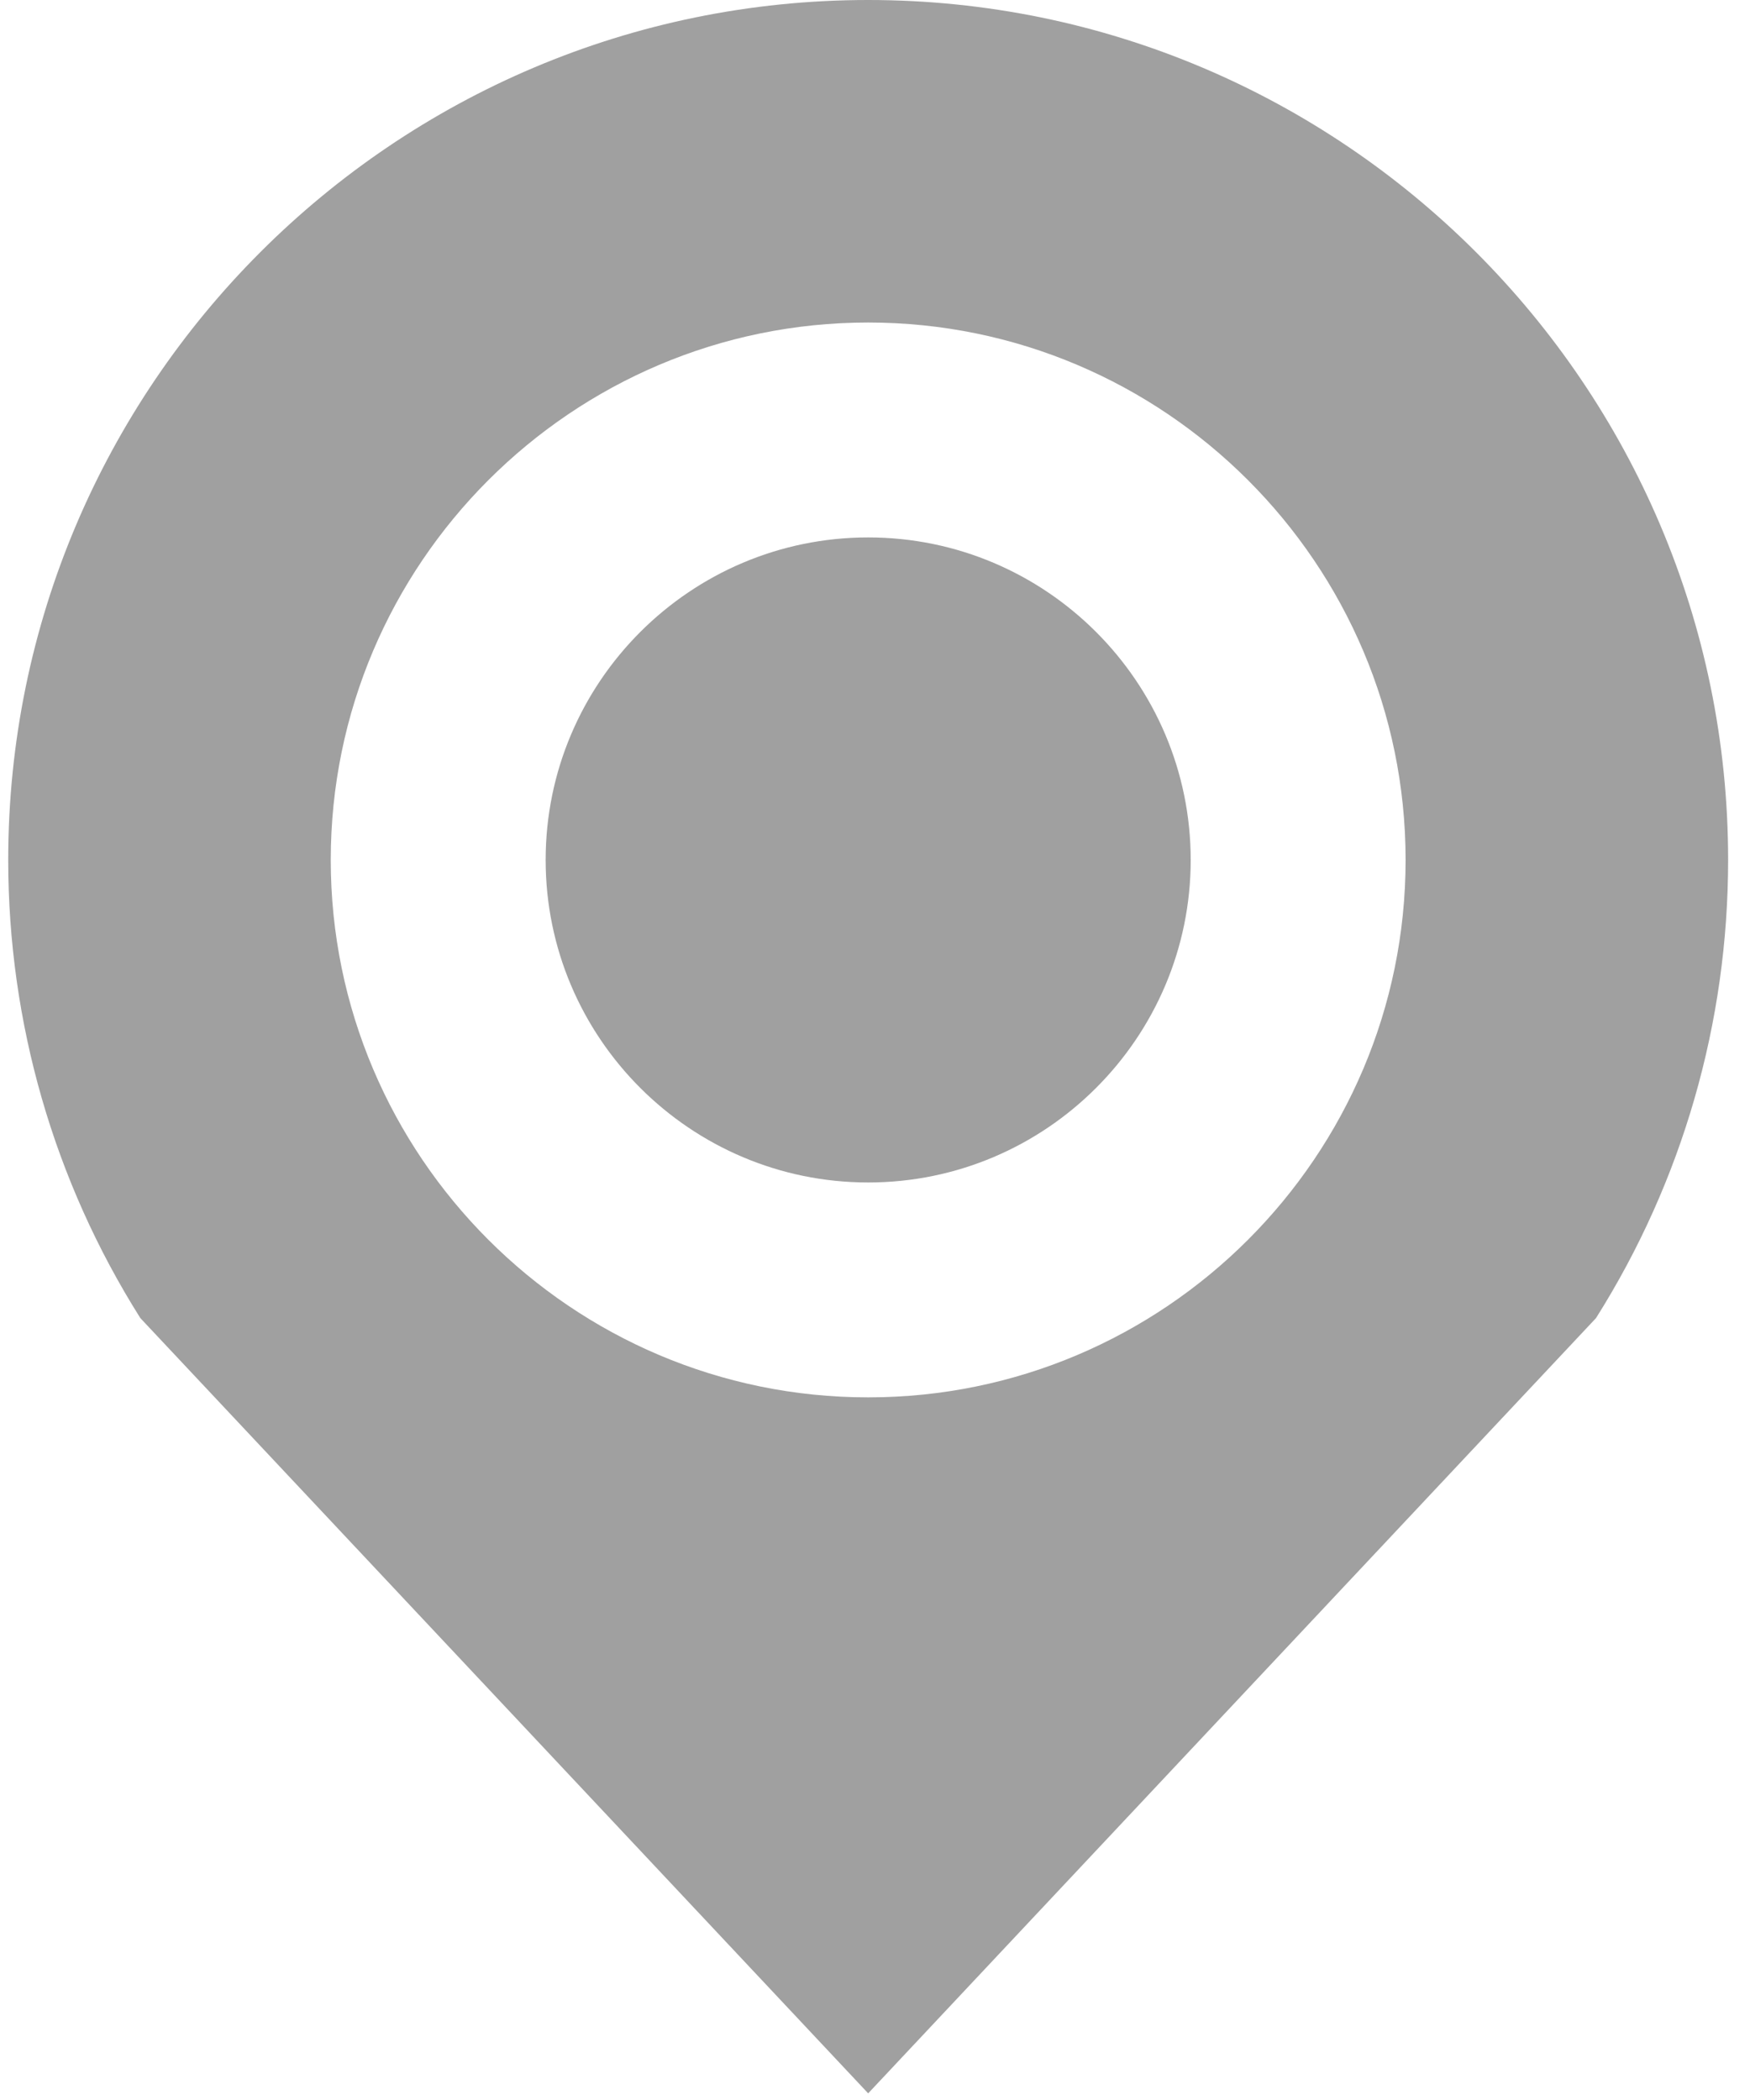
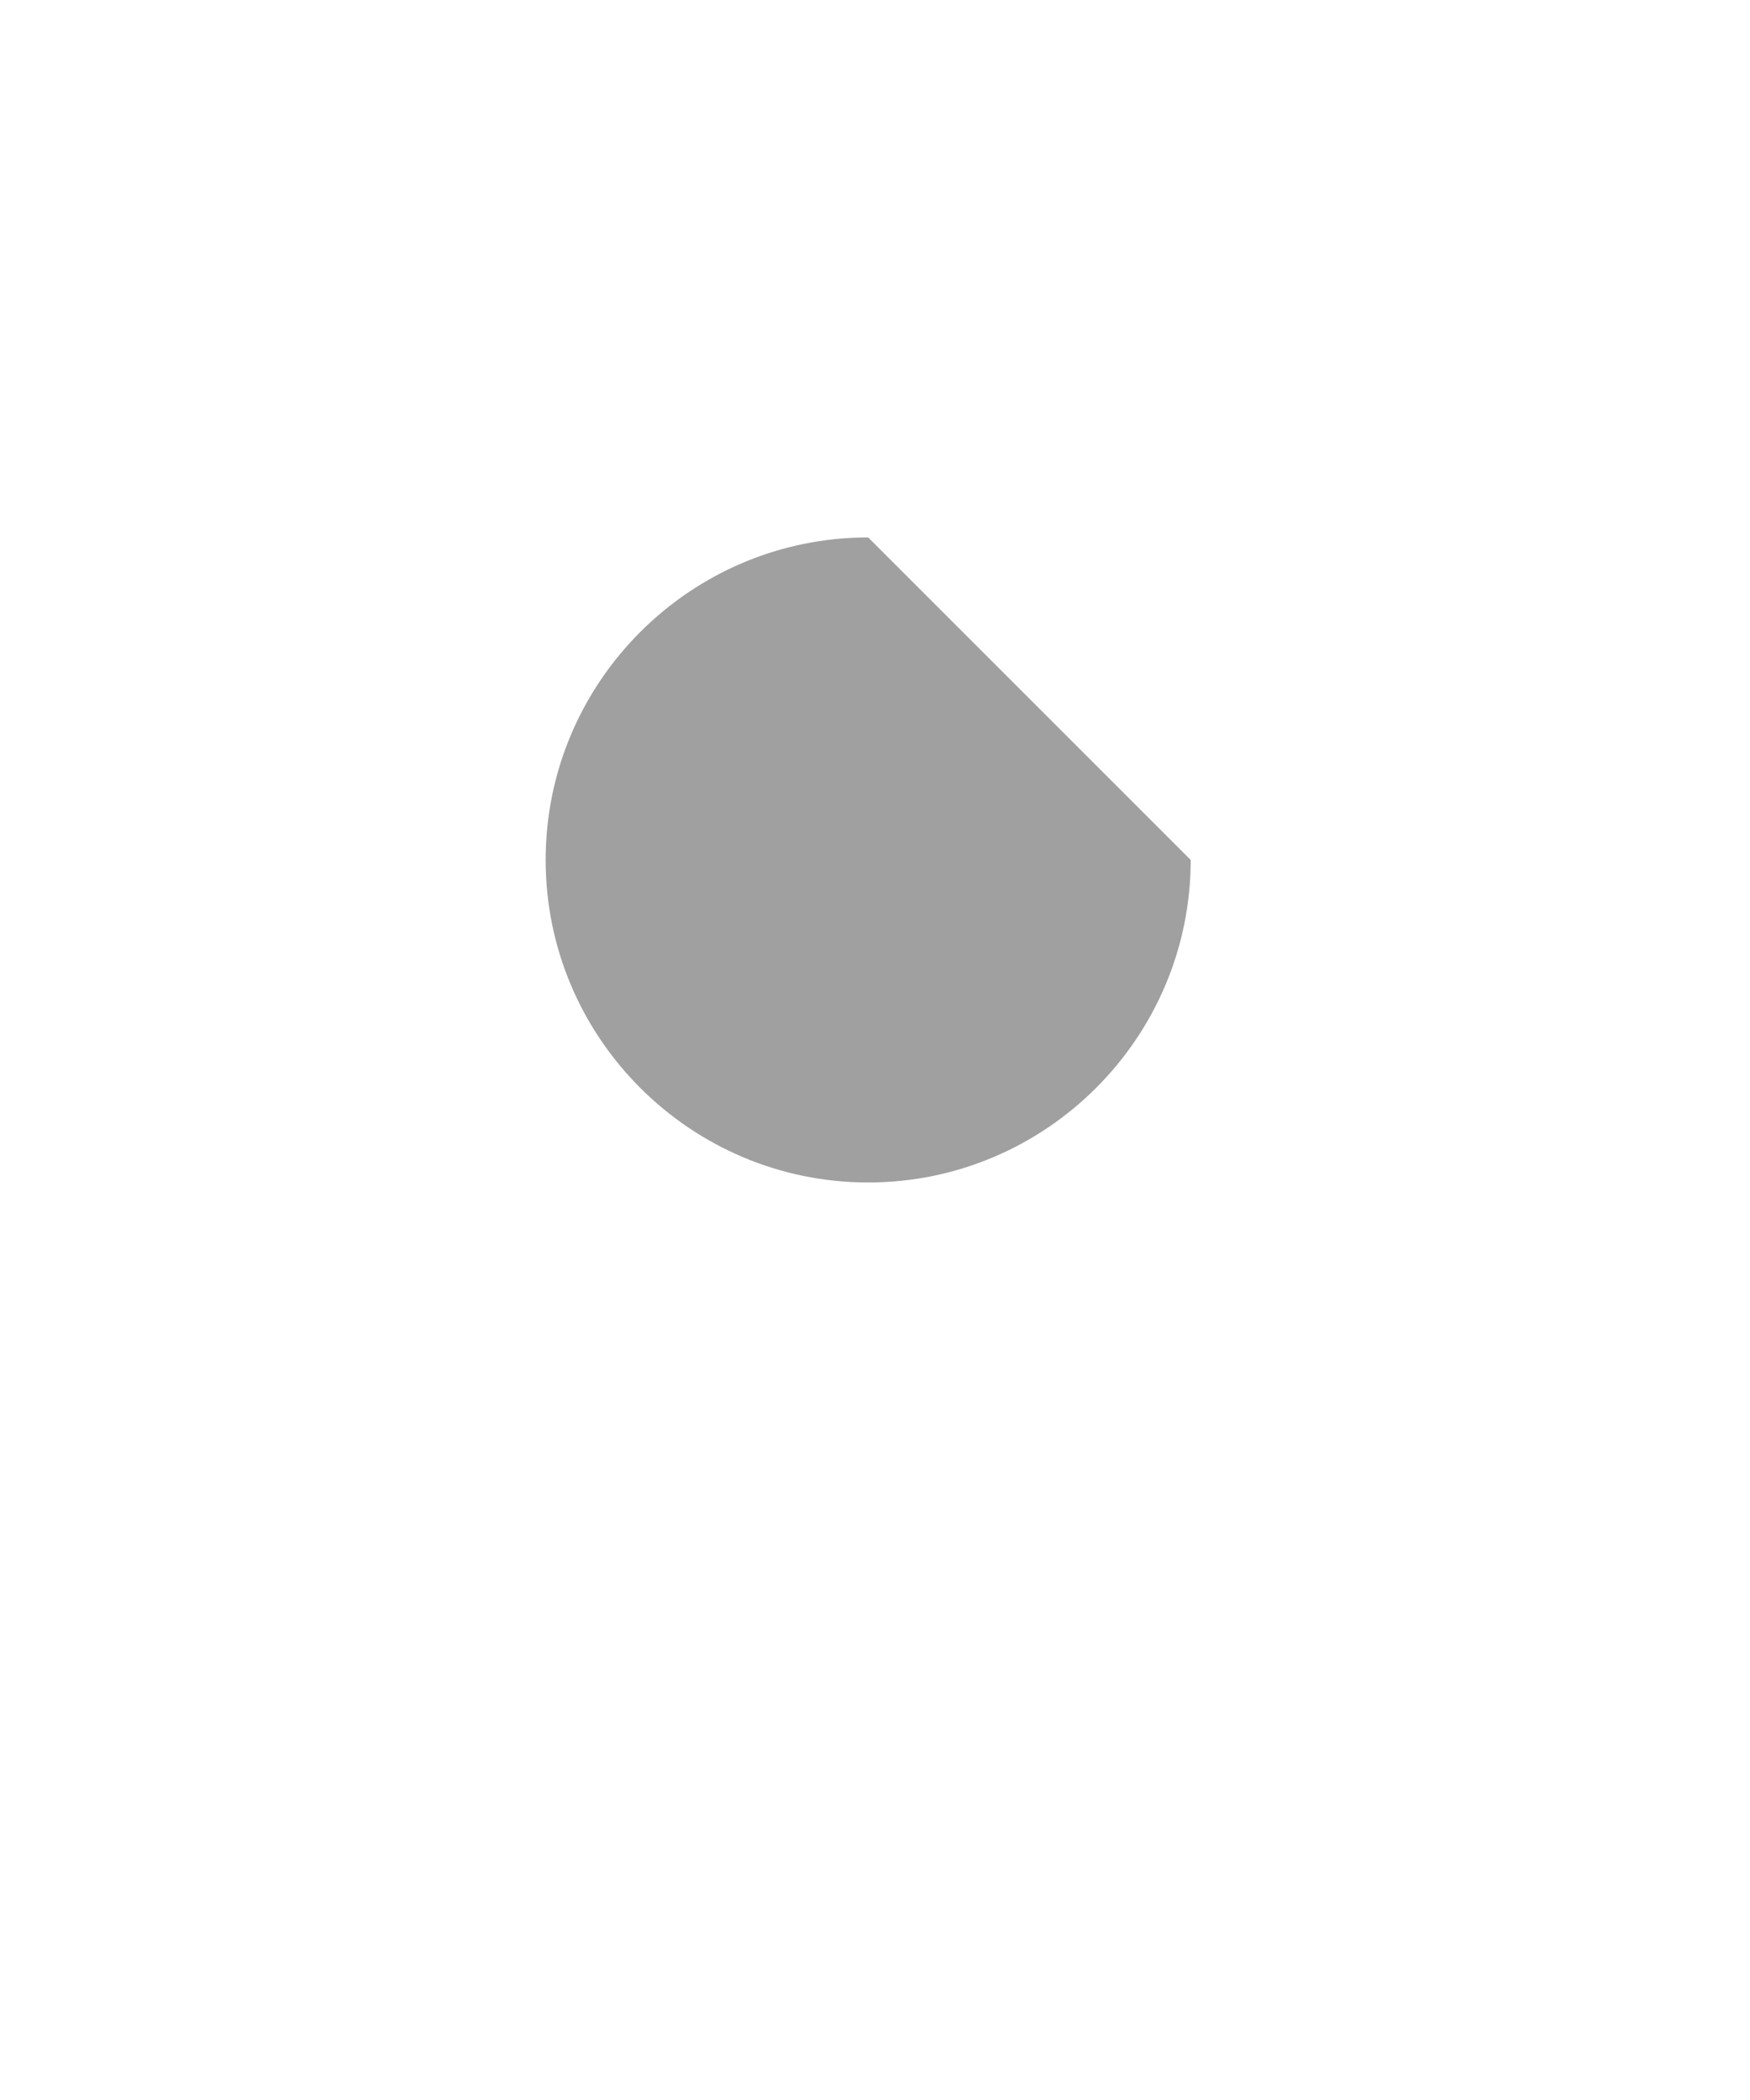
<svg xmlns="http://www.w3.org/2000/svg" width="10" height="12" viewBox="0 0 10 12" fill="none">
-   <path d="M4.961 3.071C3.945 3.071 3.118 3.898 3.118 4.914C3.118 5.93 3.945 6.757 4.961 6.757C5.977 6.757 6.804 5.93 6.804 4.914C6.804 3.898 5.977 3.071 4.961 3.071Z" fill="#A0A0A0" />
-   <path d="M4.961 0C2.251 0 0.047 2.204 0.047 4.914C0.047 5.843 0.308 6.749 0.802 7.532L4.961 11.962L9.12 7.532C9.614 6.749 9.875 5.843 9.875 4.914C9.875 2.204 7.671 0 4.961 0ZM4.961 7.985C3.268 7.985 1.89 6.607 1.89 4.914C1.89 3.221 3.268 1.843 4.961 1.843C6.654 1.843 8.032 3.221 8.032 4.914C8.032 6.607 6.654 7.985 4.961 7.985Z" fill="#A0A0A0" />
+   <path d="M4.961 3.071C3.945 3.071 3.118 3.898 3.118 4.914C3.118 5.93 3.945 6.757 4.961 6.757C5.977 6.757 6.804 5.93 6.804 4.914Z" fill="#A0A0A0" />
</svg>